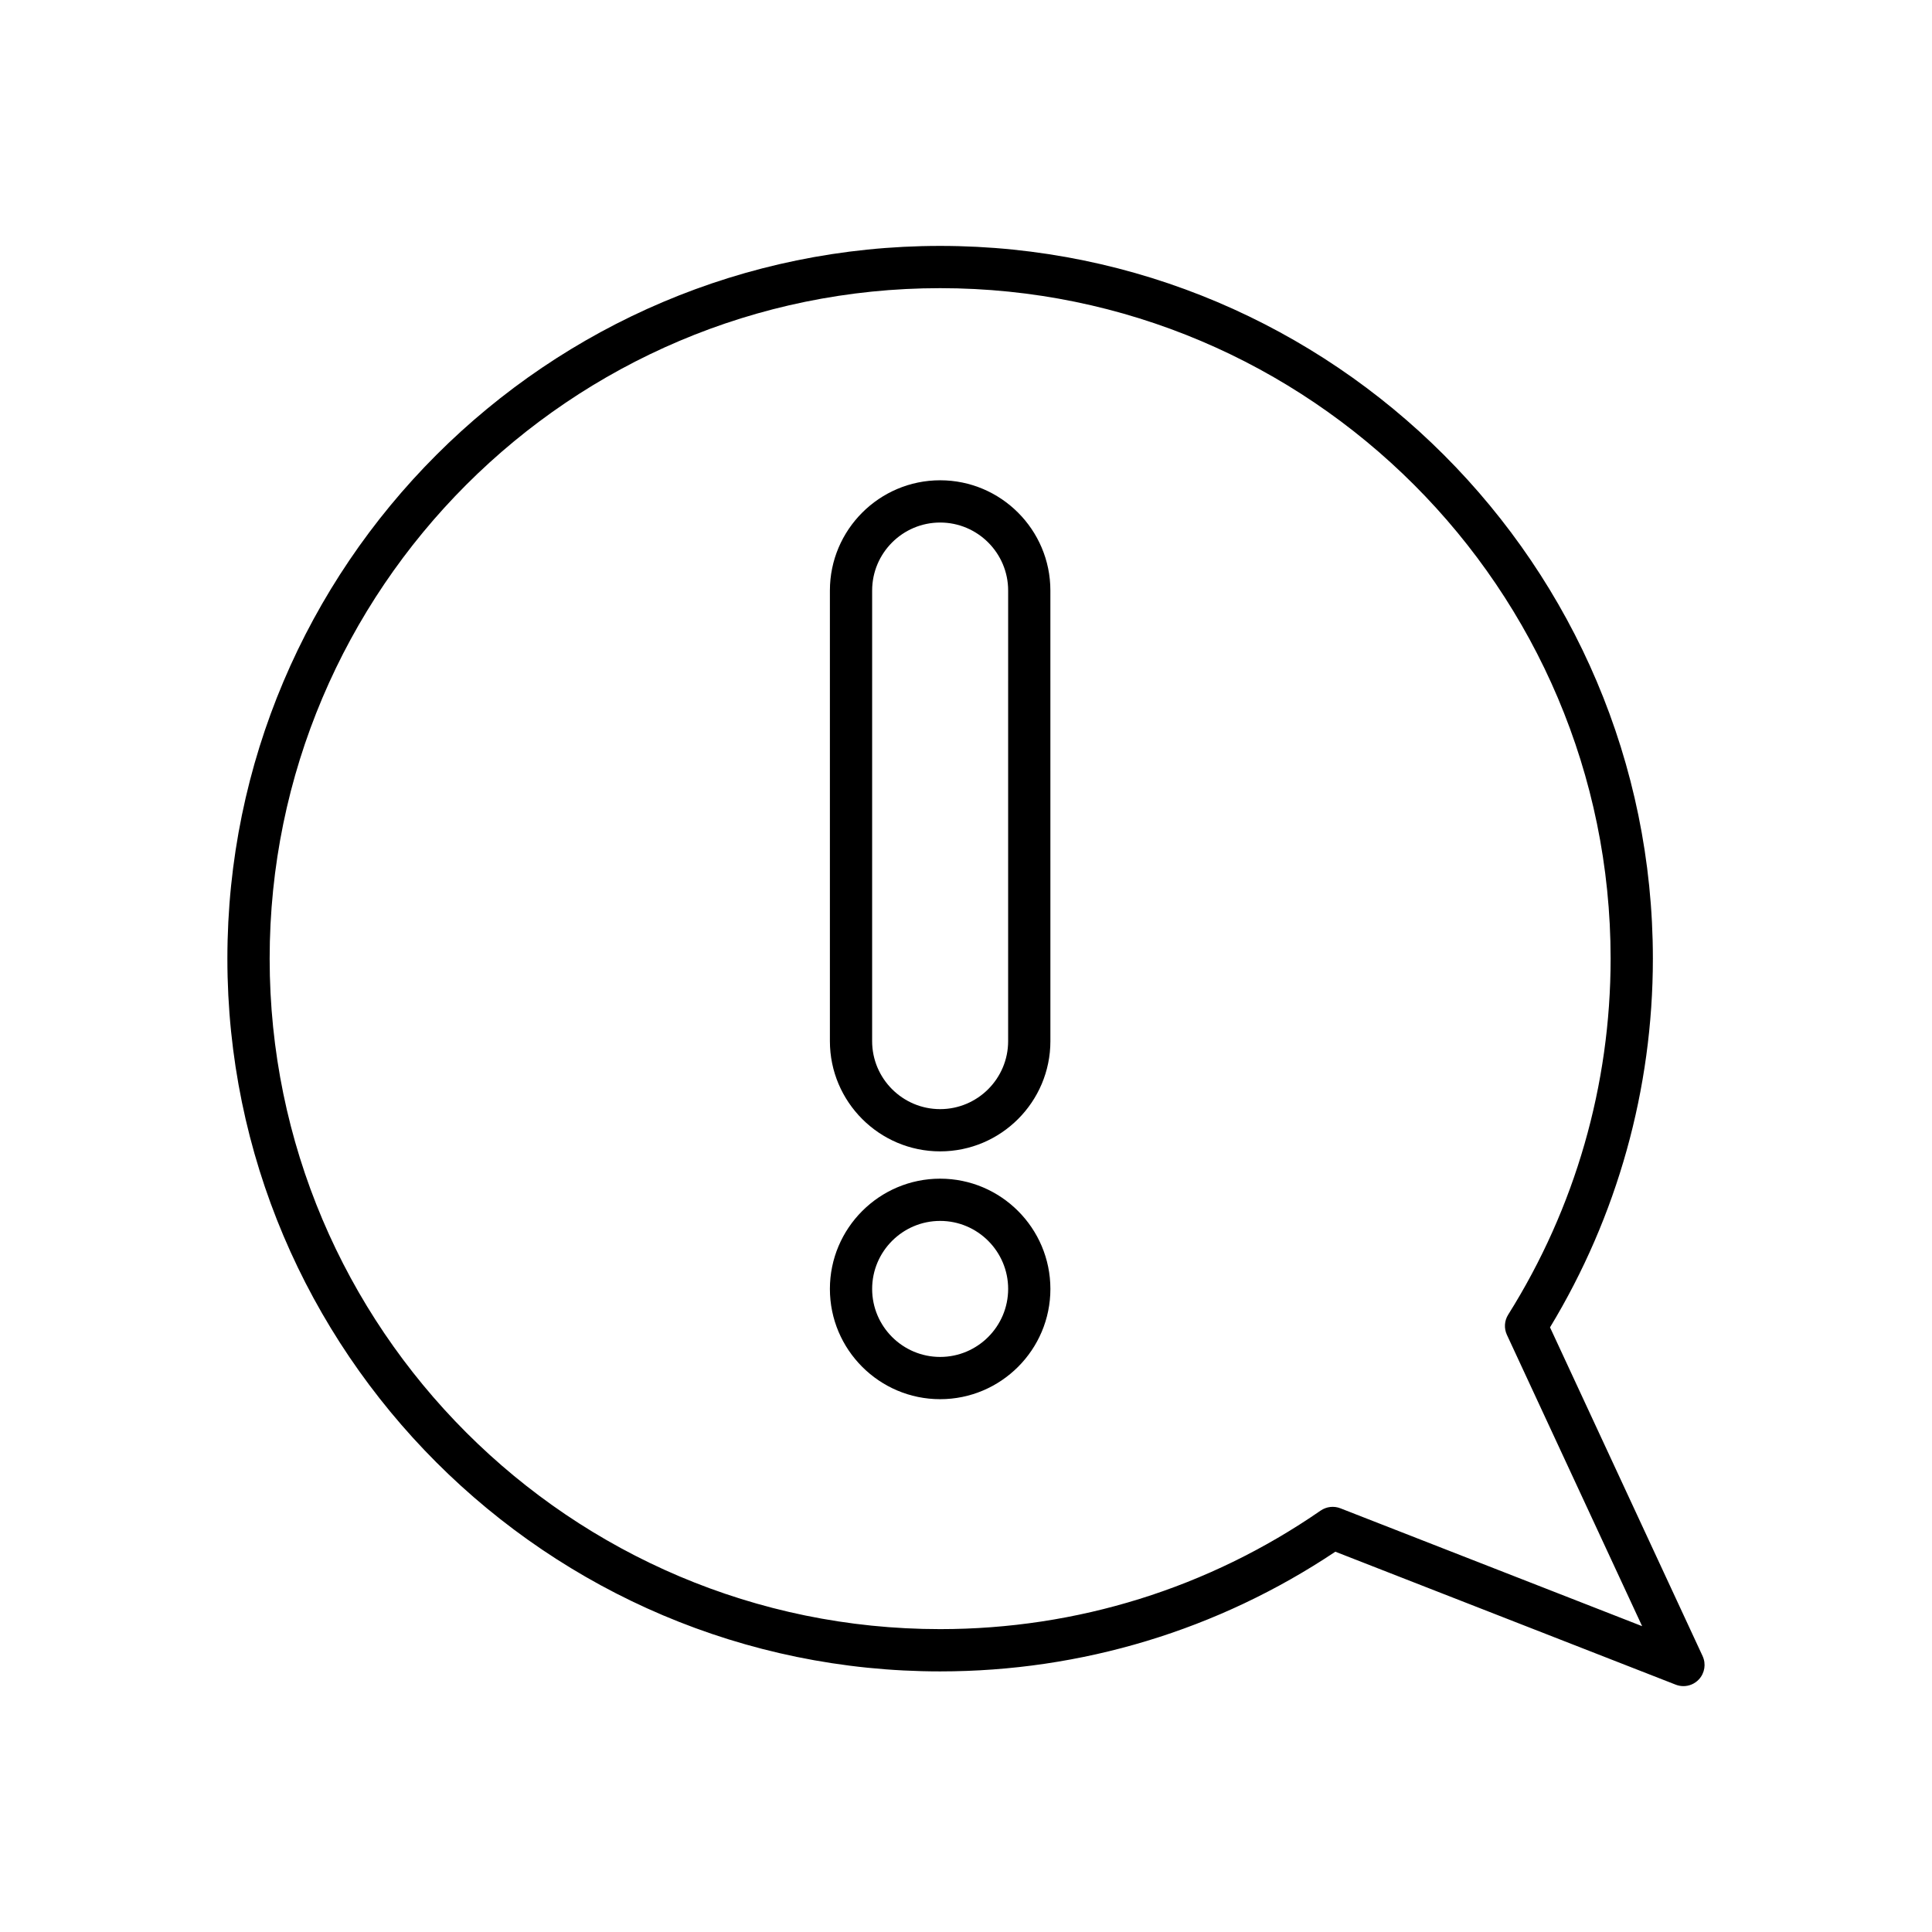
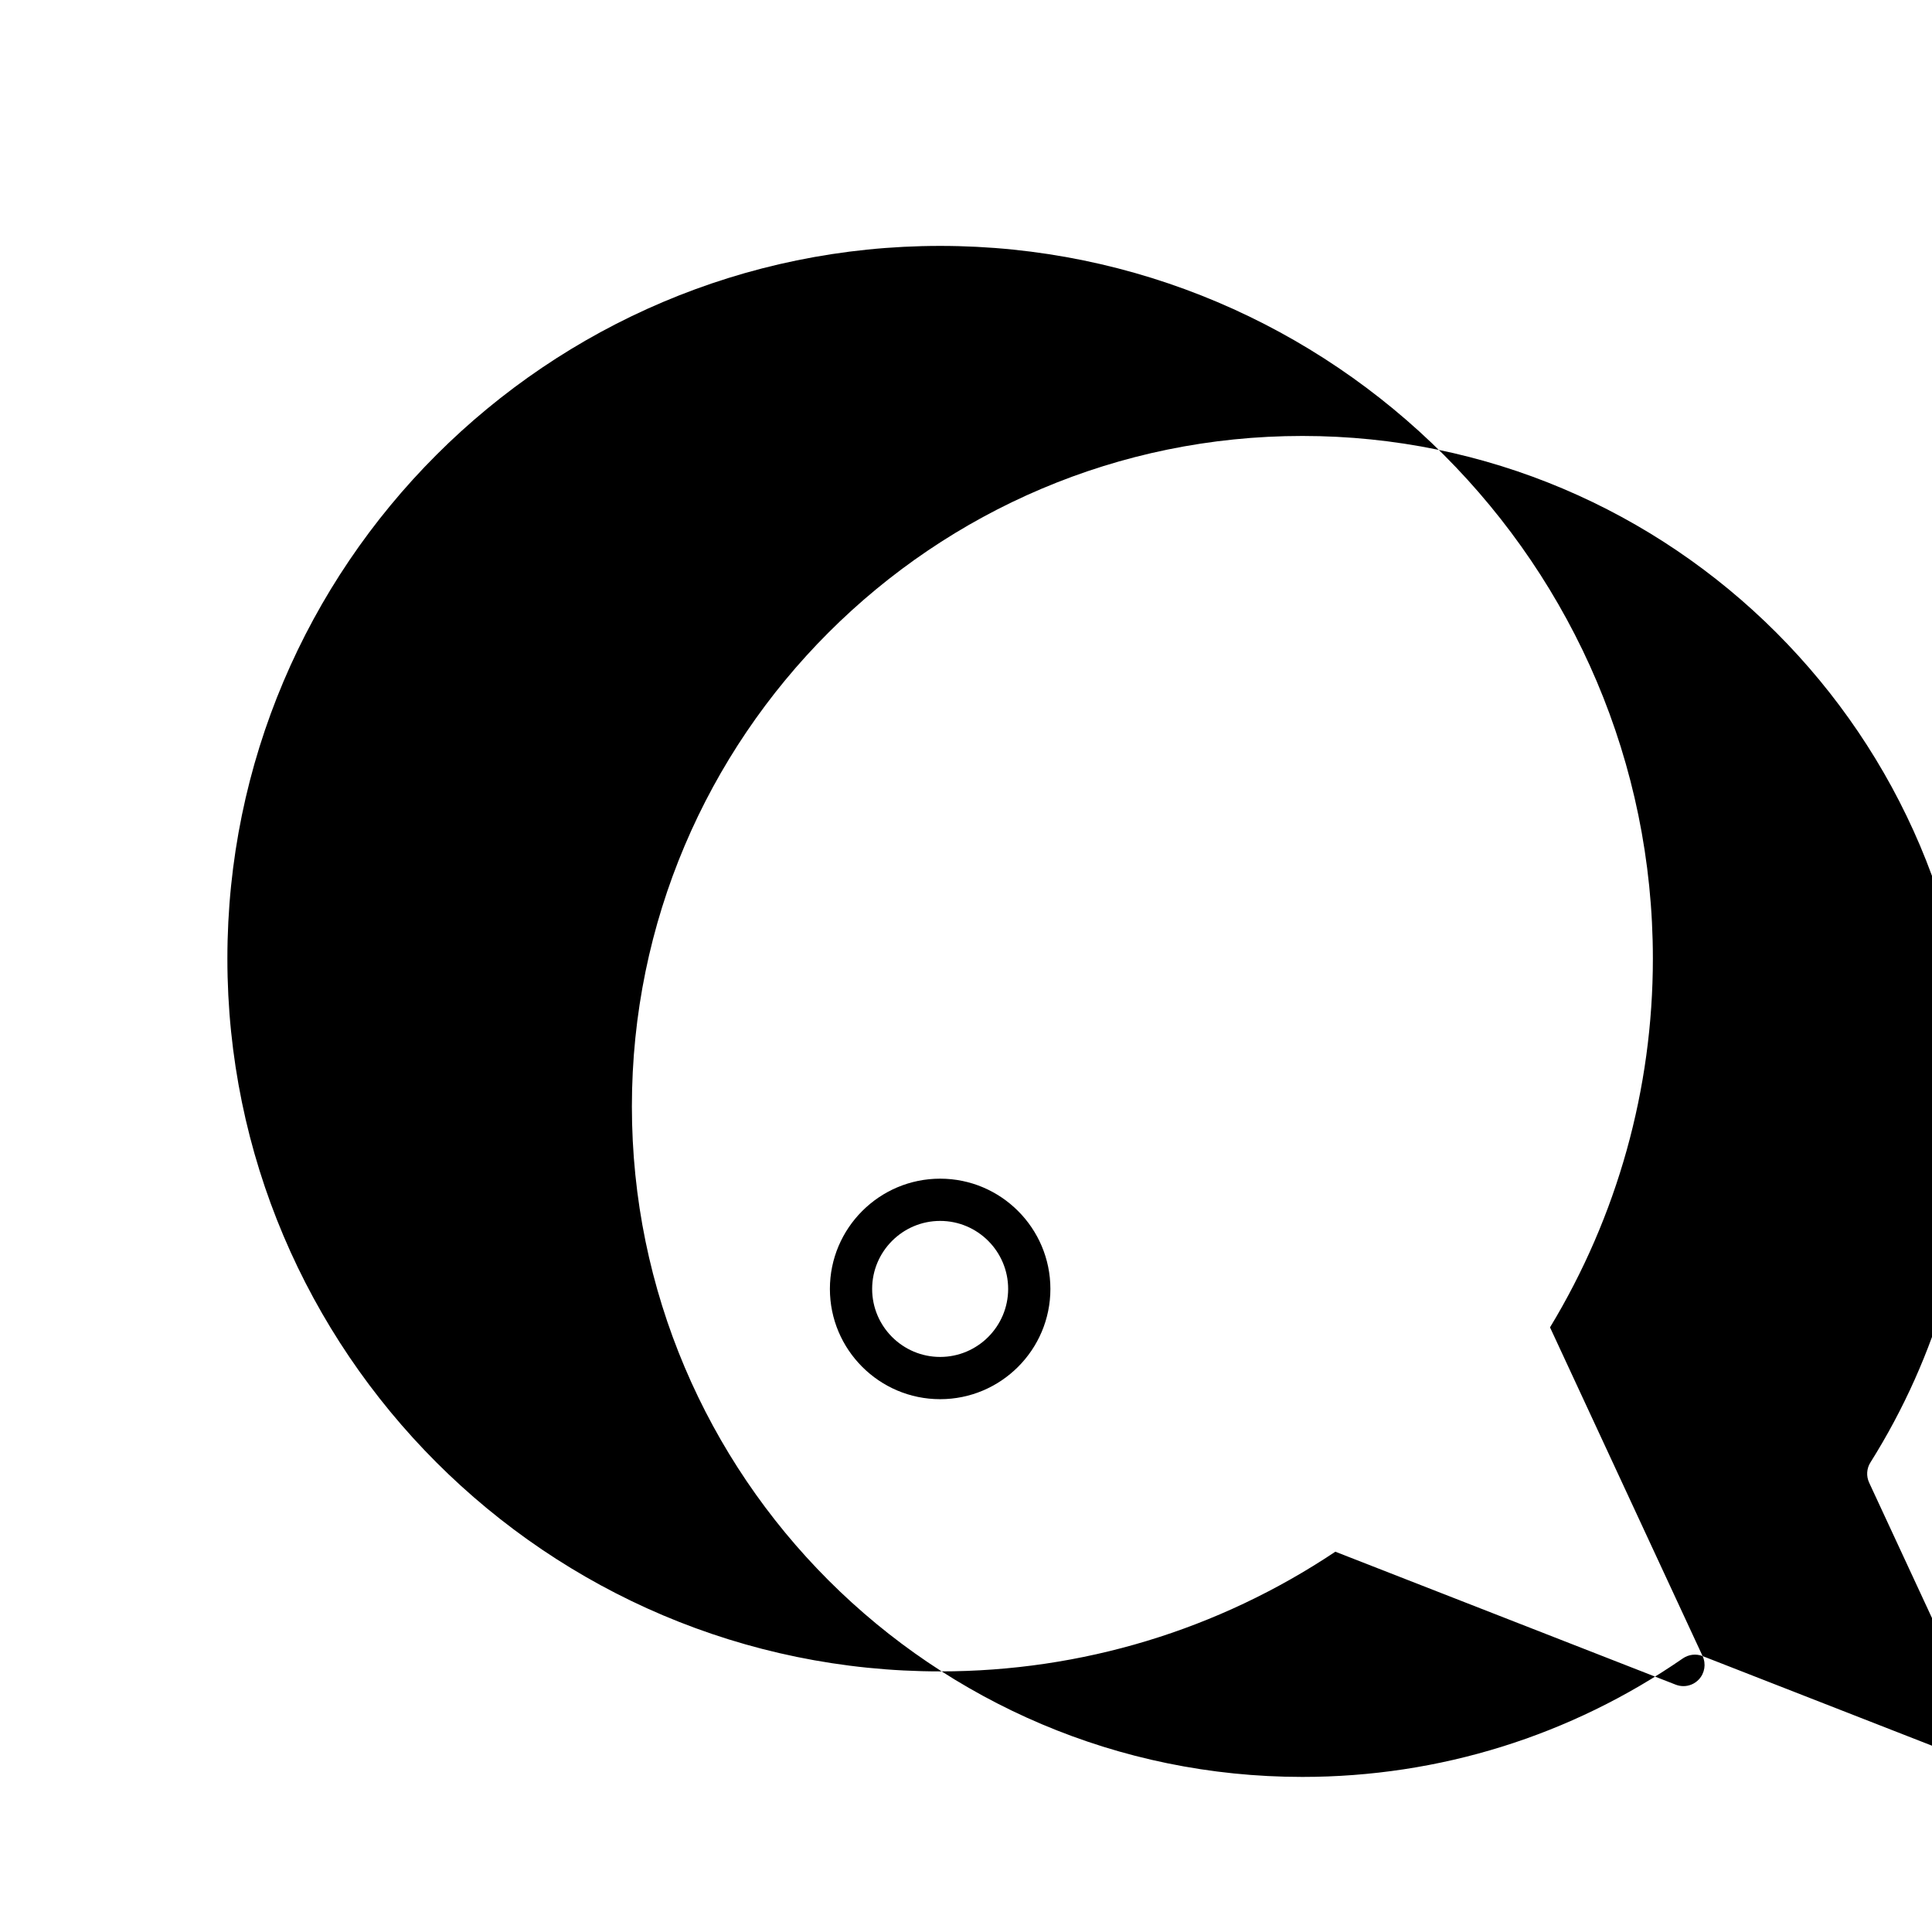
<svg xmlns="http://www.w3.org/2000/svg" fill="#000000" width="800px" height="800px" version="1.1" viewBox="144 144 512 512">
  <g>
-     <path d="m393.15 271.28c-16.109 0-29.219 13.109-29.219 29.219v119.41c0 16.109 13.109 29.215 29.219 29.215s29.215-13.105 29.215-29.215l-0.004-119.41c0-16.109-13.102-29.219-29.211-29.219zm18.016 148.63c0 9.934-8.086 18.02-18.02 18.02-9.938 0-18.023-8.086-18.023-18.02l0.004-119.41c0-9.938 8.086-18.023 18.023-18.023 9.934 0 18.02 8.086 18.02 18.023z" />
    <path d="m393.15 456.36c-16.109 0-29.219 13.109-29.219 29.219s13.109 29.219 29.219 29.219 29.215-13.109 29.215-29.219c-0.004-16.109-13.105-29.219-29.215-29.219zm0 47.242c-9.938 0-18.023-8.086-18.023-18.023s8.086-18.023 18.023-18.023c9.934 0 18.02 8.086 18.02 18.023-0.004 9.938-8.09 18.023-18.02 18.023z" />
-     <path d="m595.21 582.88-40.438-87.117c17.844-29.453 27.258-63.172 27.258-97.715 0-104.14-84.734-188.88-188.88-188.88-104.15 0-188.89 84.734-188.89 188.88 0 104.15 84.734 188.89 188.89 188.89 37.508 0 73.652-10.957 104.73-31.719l90.211 35.238c0.668 0.258 1.355 0.383 2.039 0.383 1.516 0 3-0.617 4.078-1.766 1.57-1.672 1.961-4.121 1-6.191zm-95.996-39.168c-1.746-0.68-3.684-0.441-5.223 0.605-29.75 20.555-64.621 31.418-100.84 31.418-97.98 0-177.69-79.711-177.69-177.69 0-97.973 79.711-177.68 177.69-177.68 97.973 0 177.68 79.711 177.68 177.68 0 33.457-9.387 66.086-27.148 94.359-1.012 1.605-1.137 3.613-0.34 5.336l35.84 77.211z" />
+     <path d="m595.21 582.88-40.438-87.117c17.844-29.453 27.258-63.172 27.258-97.715 0-104.14-84.734-188.88-188.88-188.88-104.15 0-188.89 84.734-188.89 188.88 0 104.15 84.734 188.89 188.89 188.89 37.508 0 73.652-10.957 104.73-31.719l90.211 35.238c0.668 0.258 1.355 0.383 2.039 0.383 1.516 0 3-0.617 4.078-1.766 1.57-1.672 1.961-4.121 1-6.191zc-1.746-0.68-3.684-0.441-5.223 0.605-29.75 20.555-64.621 31.418-100.84 31.418-97.98 0-177.69-79.711-177.69-177.69 0-97.973 79.711-177.68 177.69-177.68 97.973 0 177.68 79.711 177.68 177.68 0 33.457-9.387 66.086-27.148 94.359-1.012 1.605-1.137 3.613-0.34 5.336l35.84 77.211z" />
  </g>
</svg>